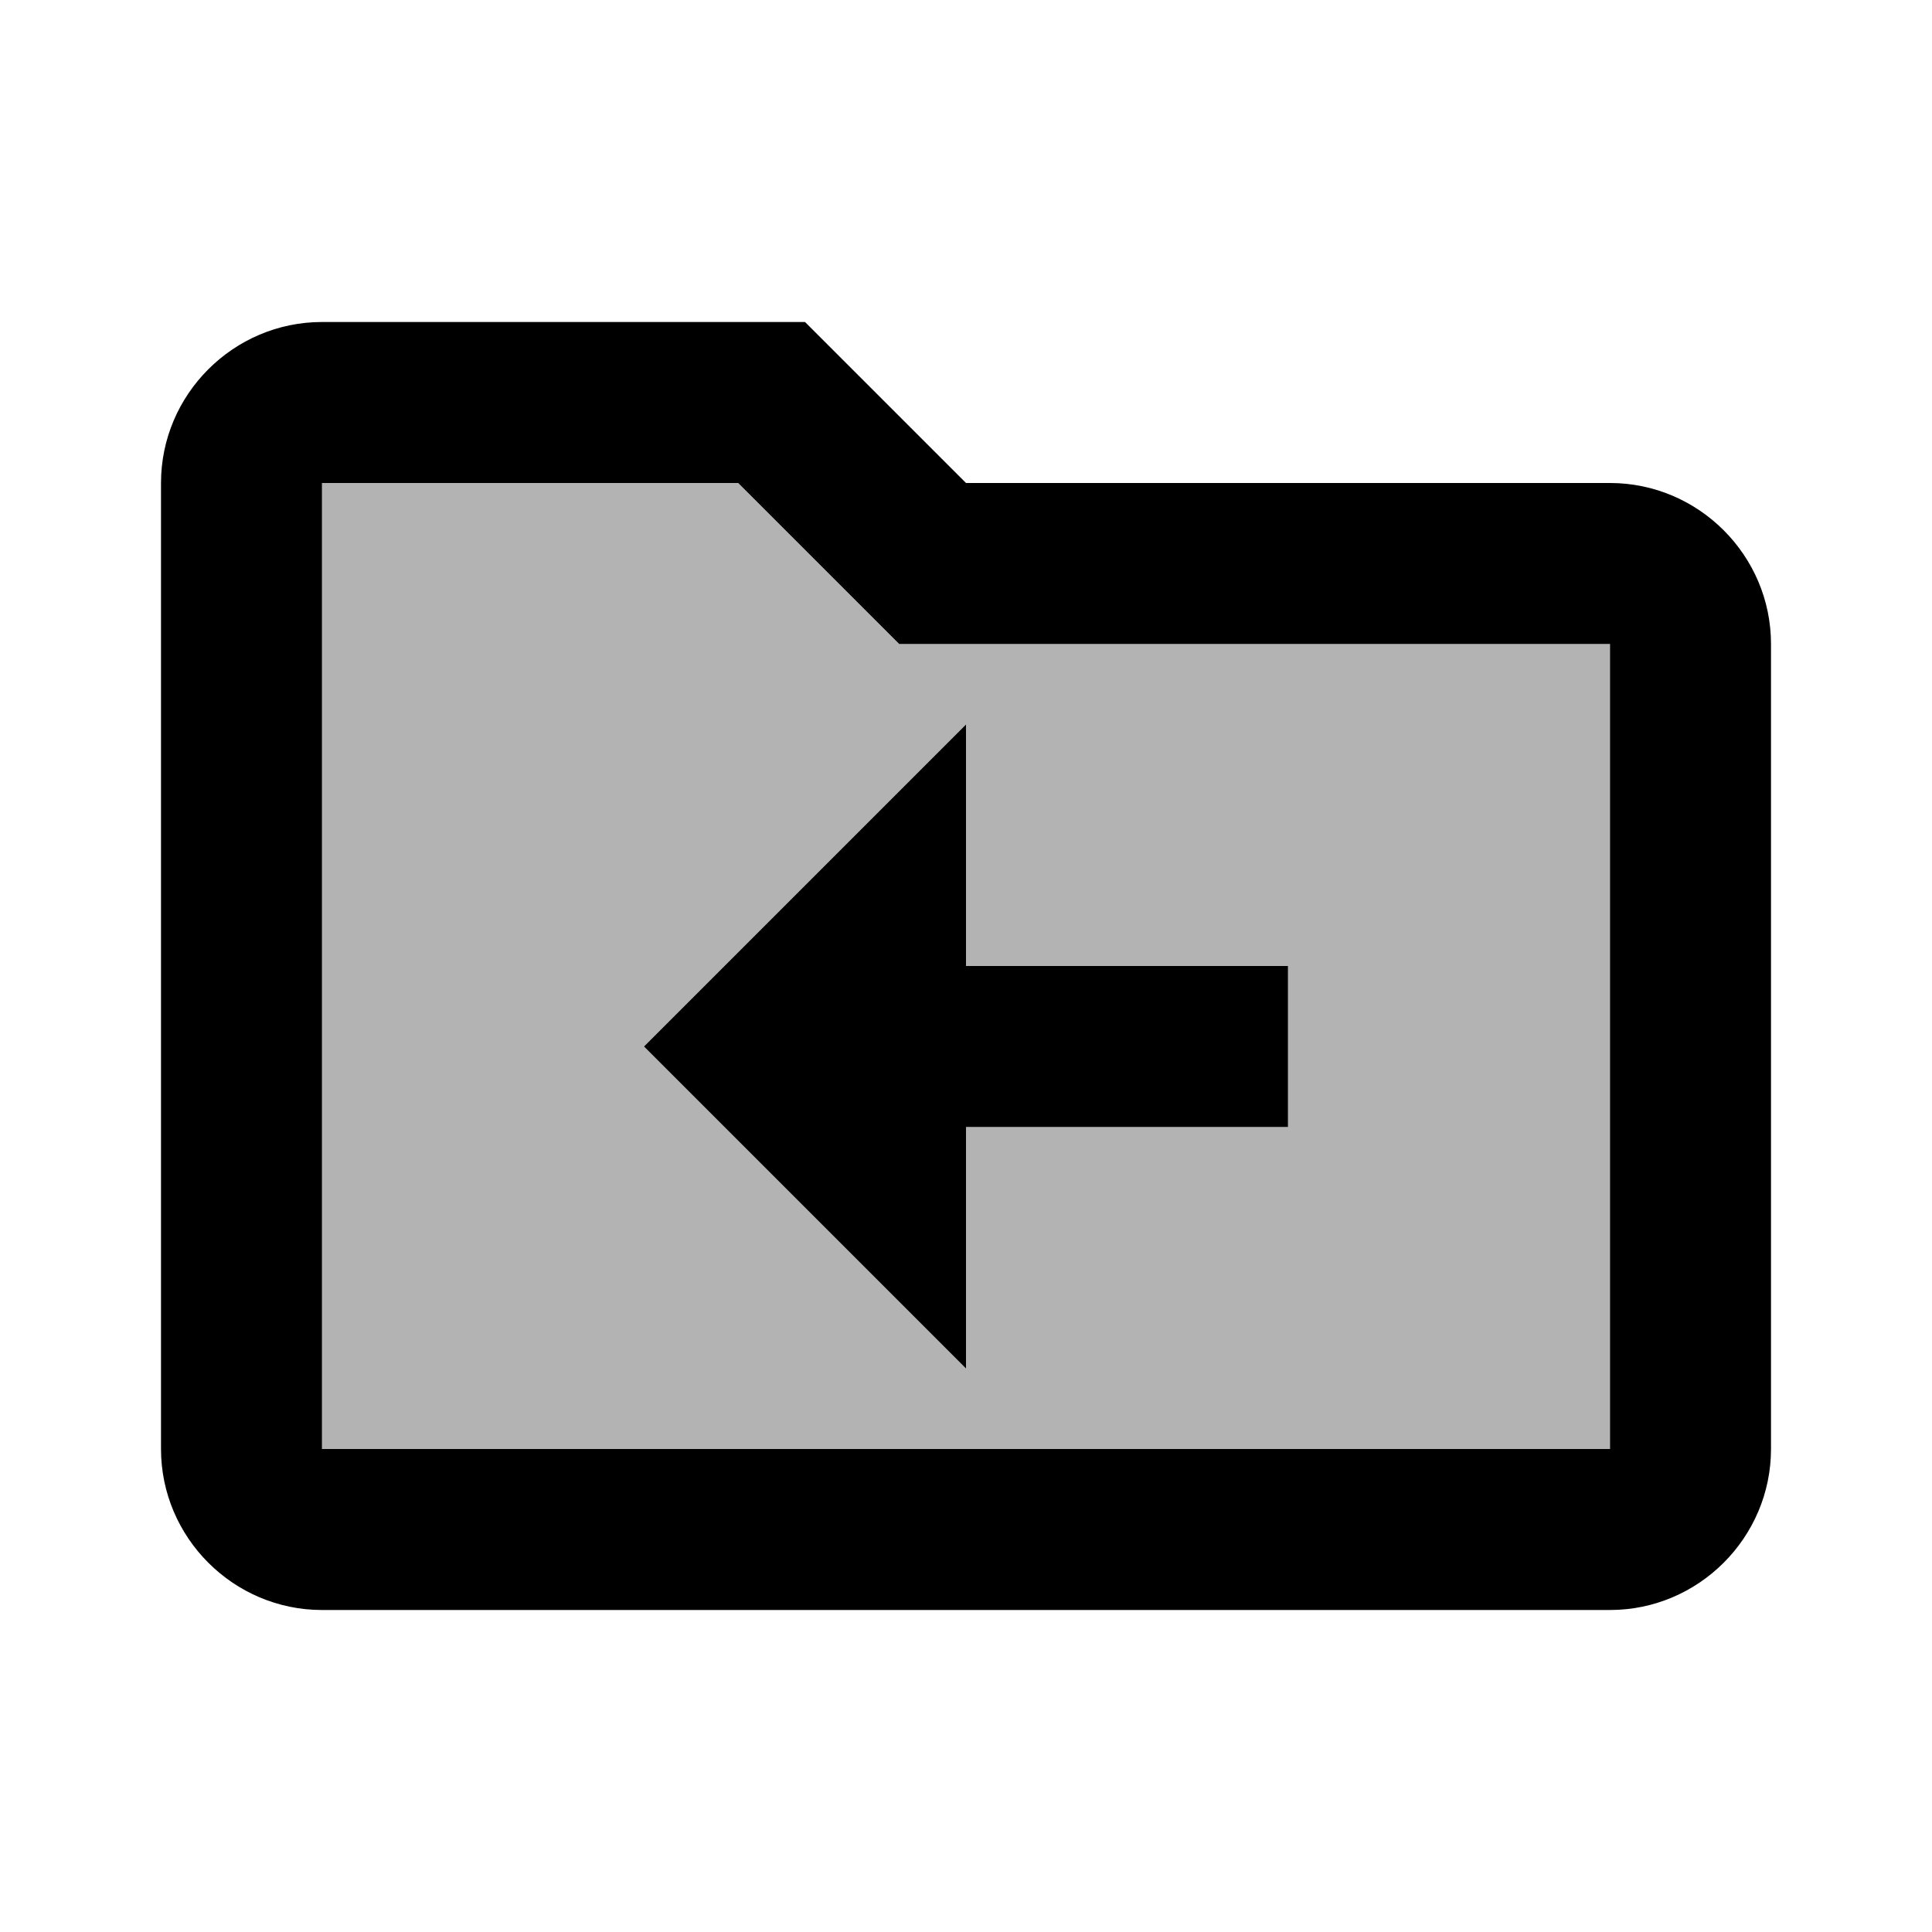
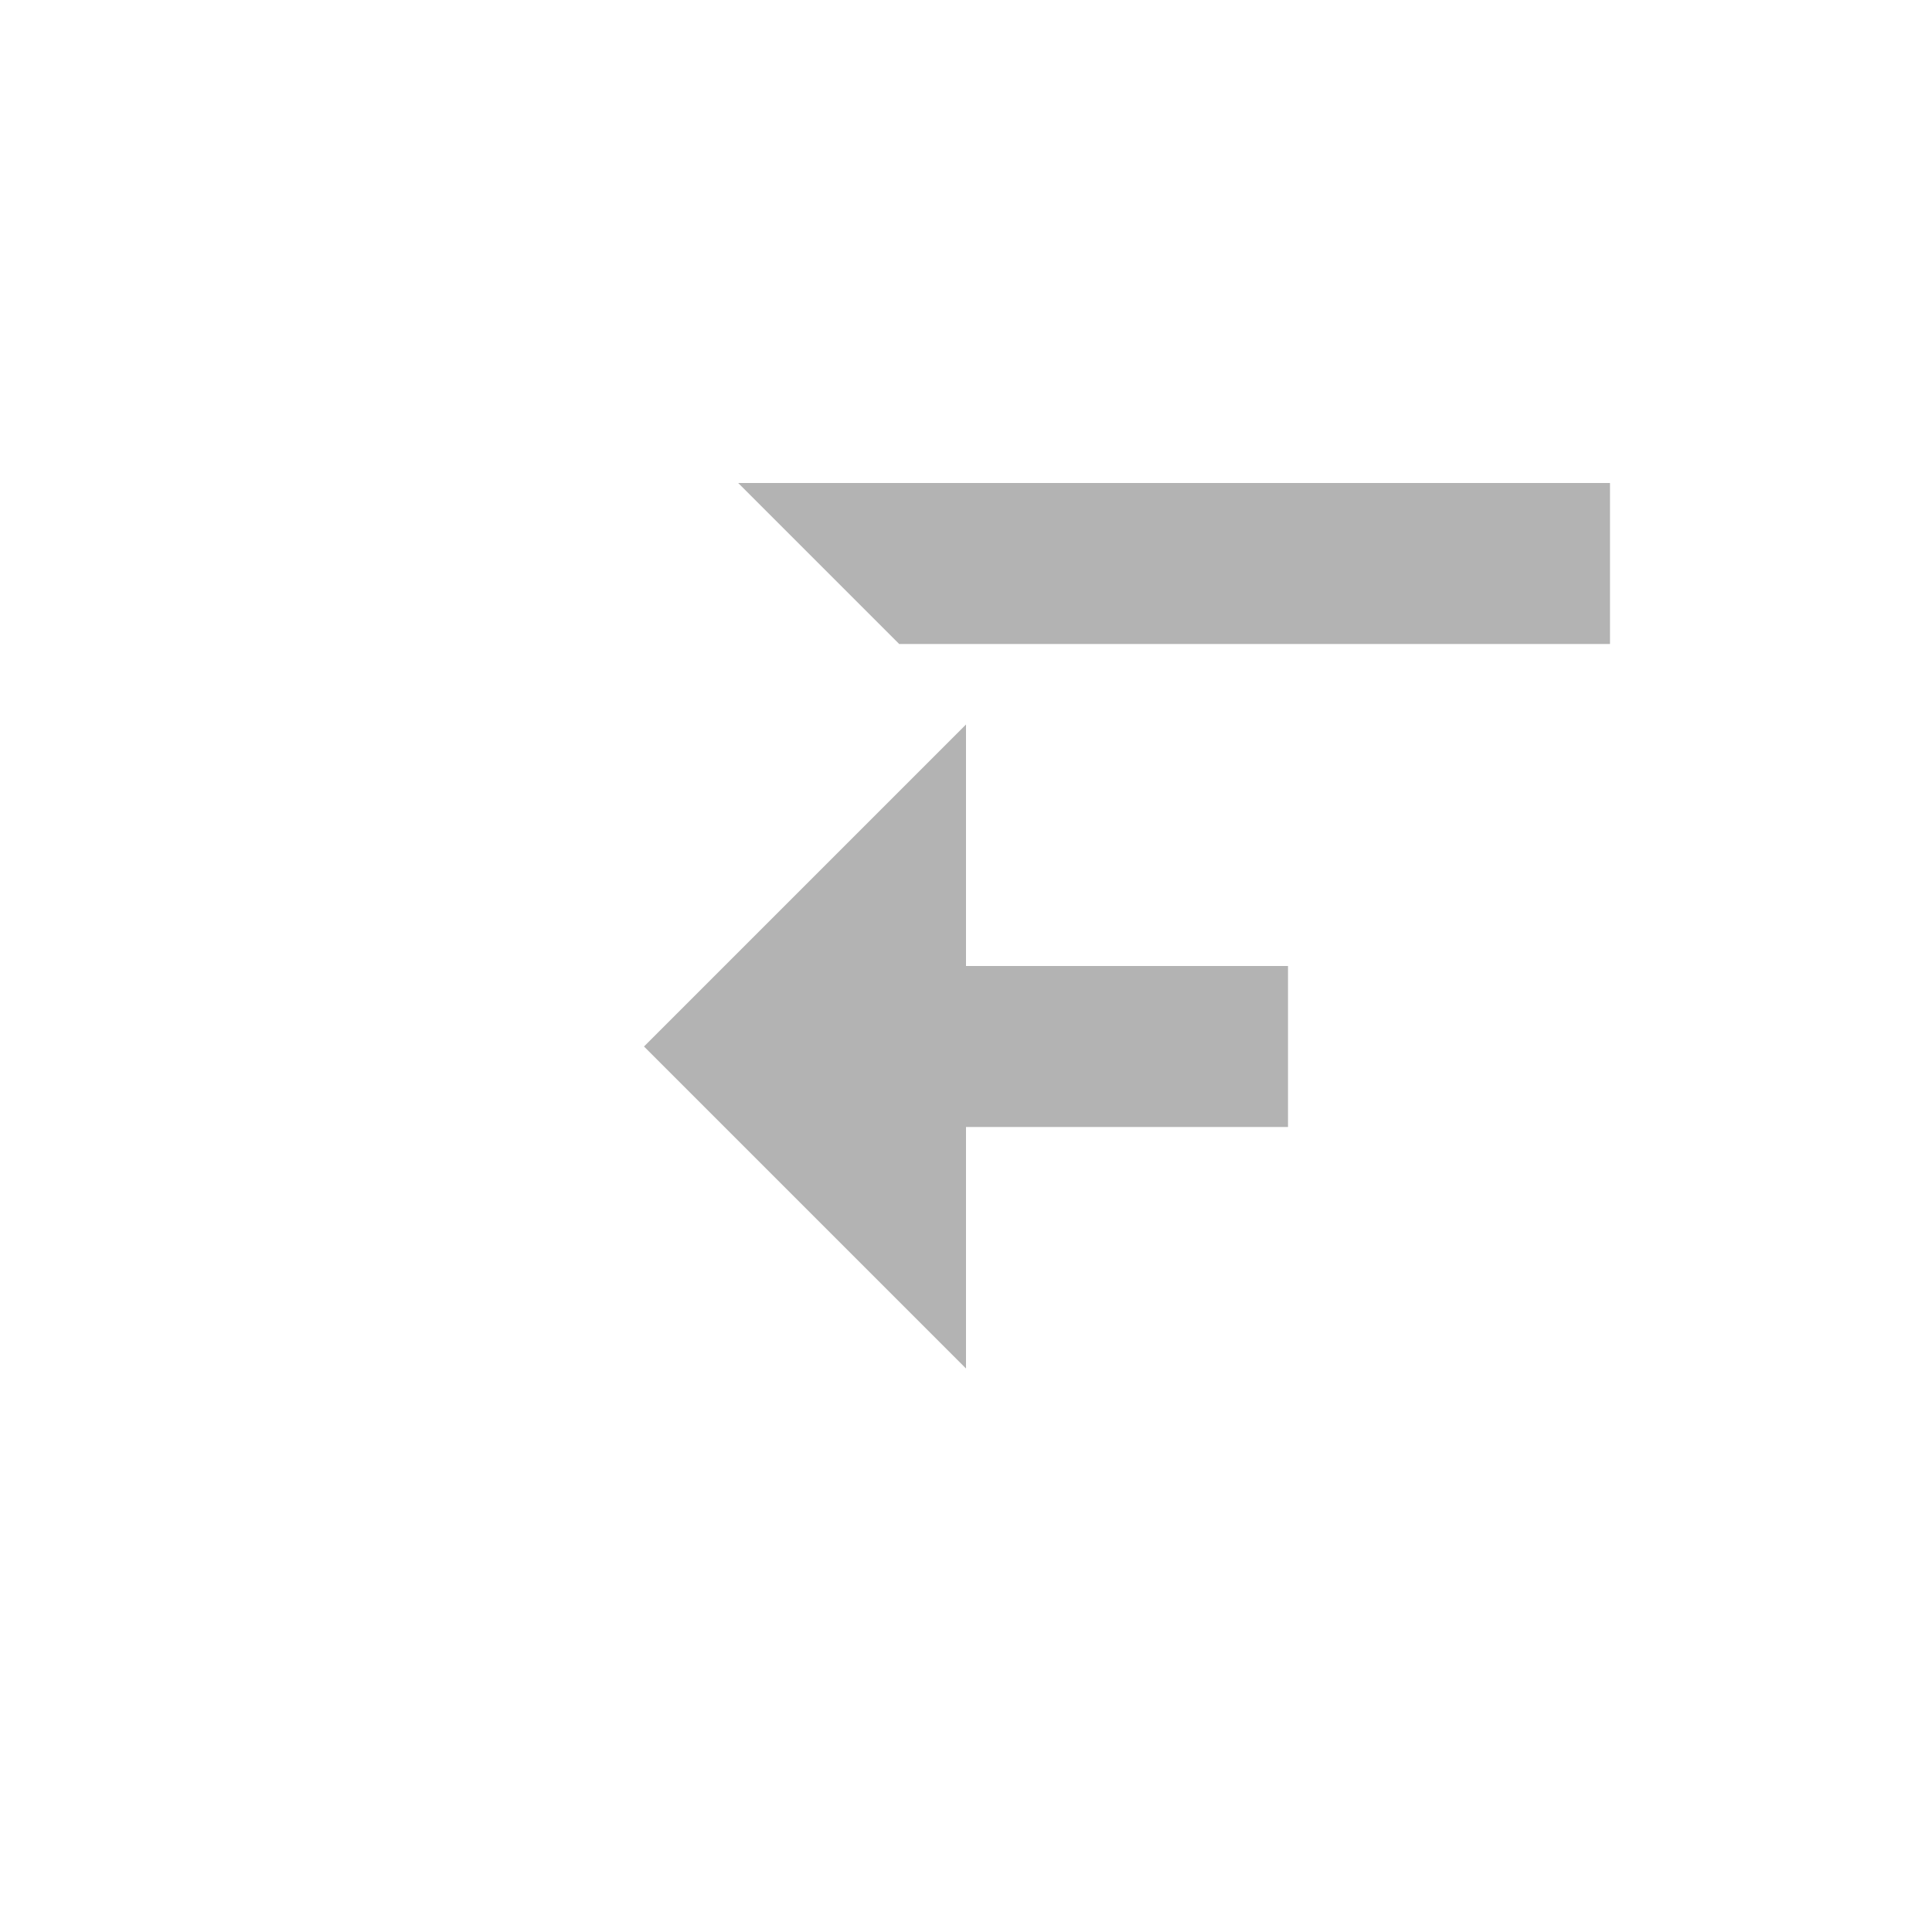
<svg xmlns="http://www.w3.org/2000/svg" width="24" height="24" viewBox="0 0 24 24">
-   <path opacity=".3" d="M11.17 8l-2-2H4v12h16V8h-8.83zM16 14h-4v3l-4-4l4-4v3h4v2z" />
-   <path d="M20 6h-8l-2-2H4c-1.1 0-2 .9-2 2v12c0 1.1.9 2 2 2h16c1.1 0 2-.9 2-2V8c0-1.1-.9-2-2-2zm0 12H4V6h5.17l2 2H20v10zm-8-1l-4-4l4-4v3h4v2h-4v3z" />
+   <path opacity=".3" d="M11.17 8l-2-2H4h16V8h-8.83zM16 14h-4v3l-4-4l4-4v3h4v2z" />
</svg>